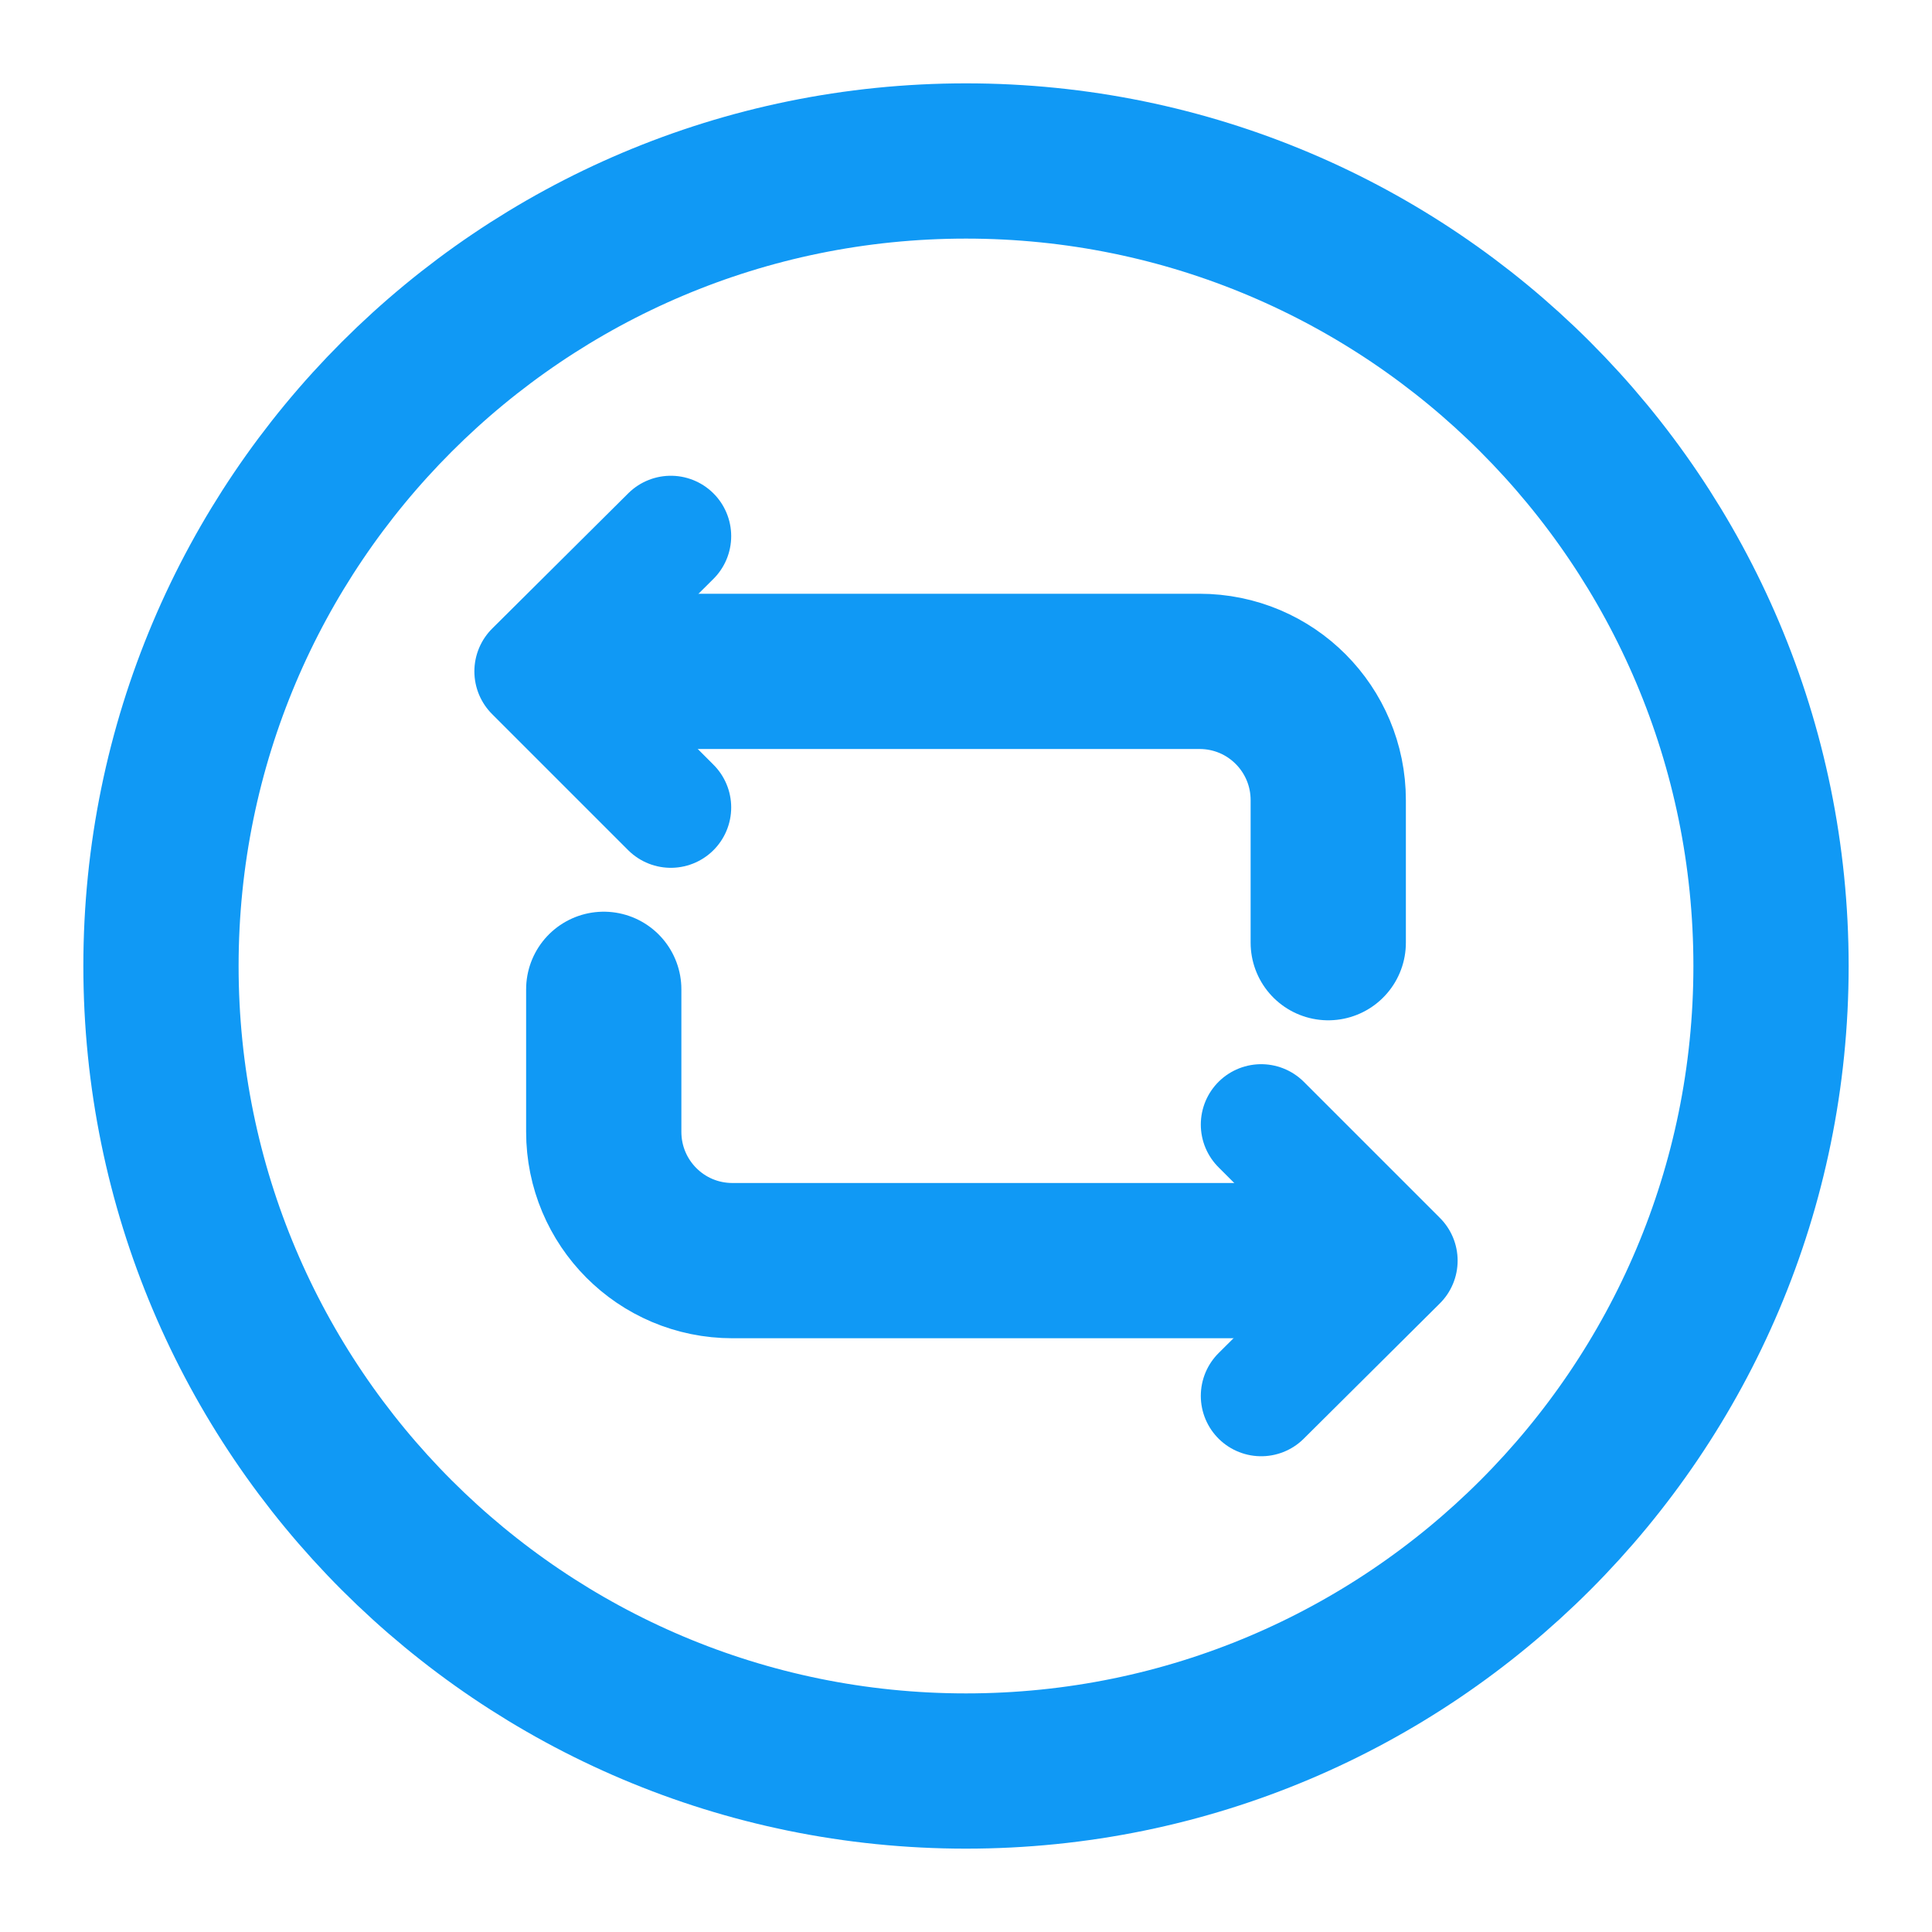
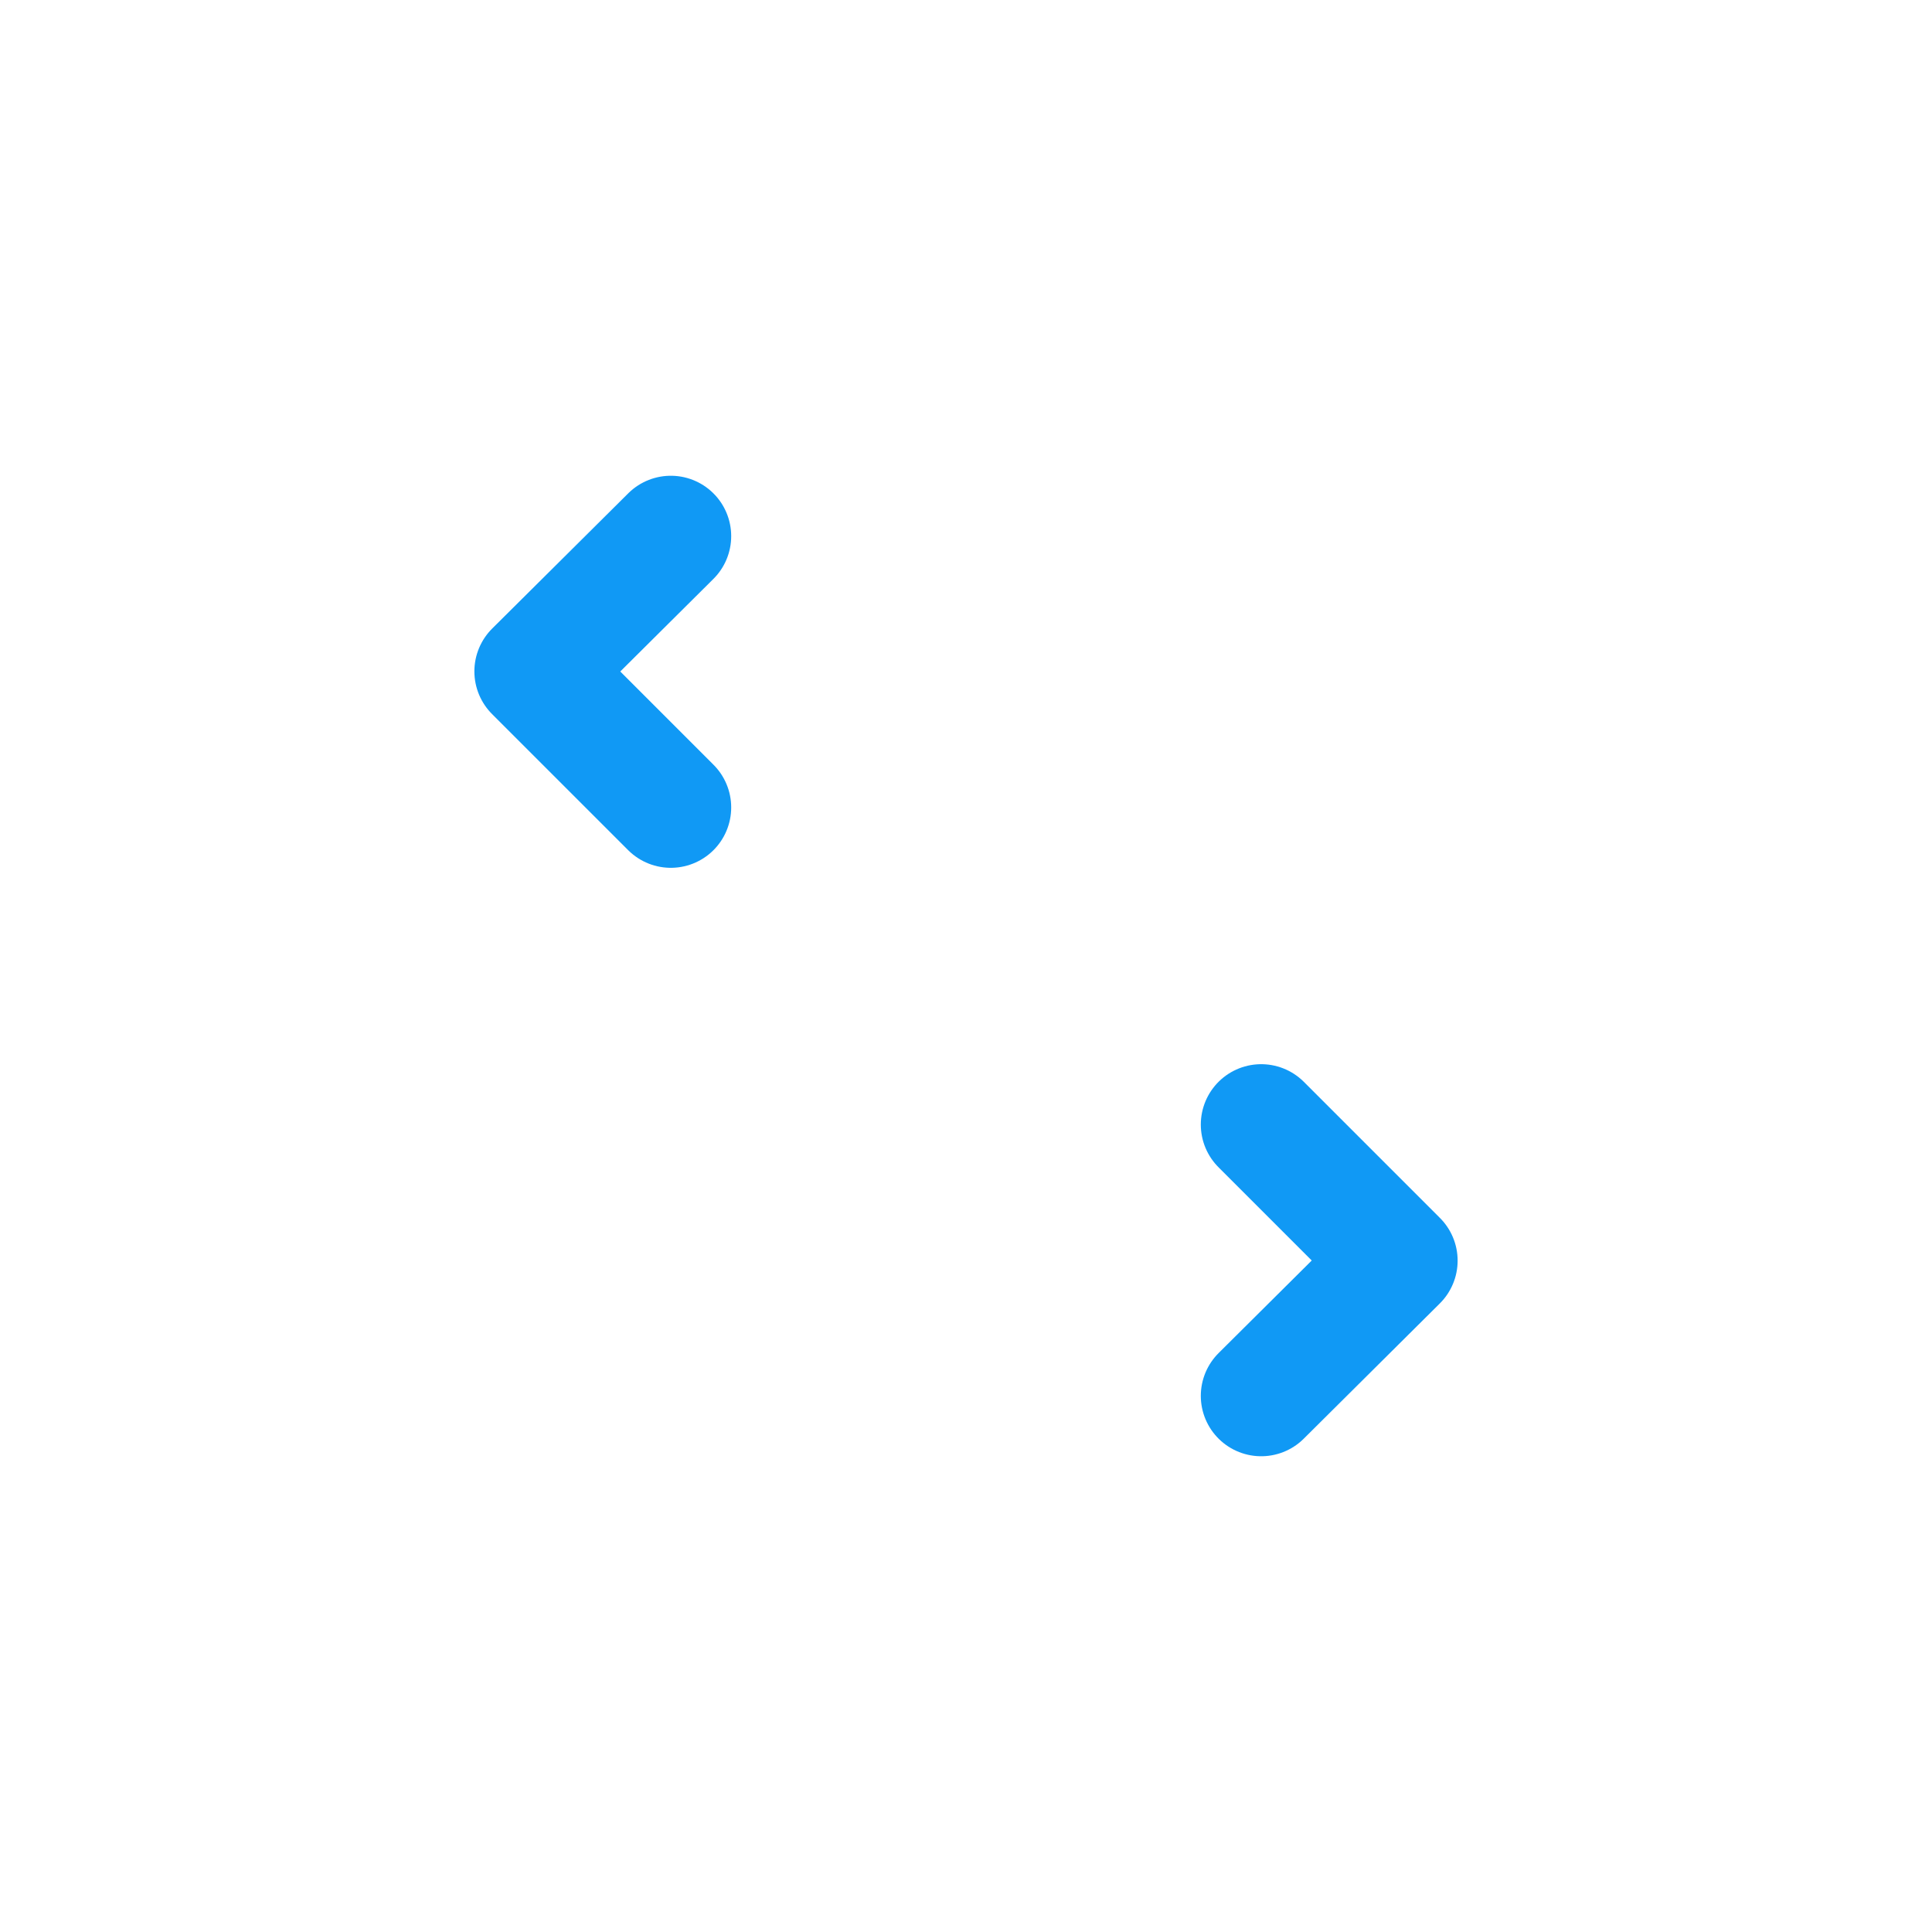
<svg xmlns="http://www.w3.org/2000/svg" width="28" height="28" viewBox="0 0 28 28" fill="none">
-   <path d="M8.75 9.73H17.383C18.422 9.73 19.25 10.57 19.25 11.597V13.662" stroke="#1099F5" stroke-width="2.25" stroke-linecap="round" stroke-linejoin="round" />
  <path d="M9.722 7.77L7.75 9.73L9.722 11.702" stroke="#1099F5" stroke-width="1.75" stroke-linecap="round" stroke-linejoin="round" />
-   <path d="M19.25 18.27H10.617C9.578 18.27 8.75 17.43 8.75 16.403V14.338" stroke="#1099F5" stroke-width="2.25" stroke-linecap="round" stroke-linejoin="round" />
  <path d="M18.278 20.23L20.25 18.27L18.278 16.298" stroke="#1099F5" stroke-width="1.75" stroke-linecap="round" stroke-linejoin="round" />
-   <path d="M14 25.667C20.443 25.667 25.667 20.443 25.667 14C25.667 7.557 20.443 2.333 14 2.333C7.557 2.333 2.333 7.557 2.333 14C2.333 20.443 7.557 25.667 14 25.667Z" stroke="#1099F5" stroke-width="2.25" stroke-linecap="round" stroke-linejoin="round" />
</svg>